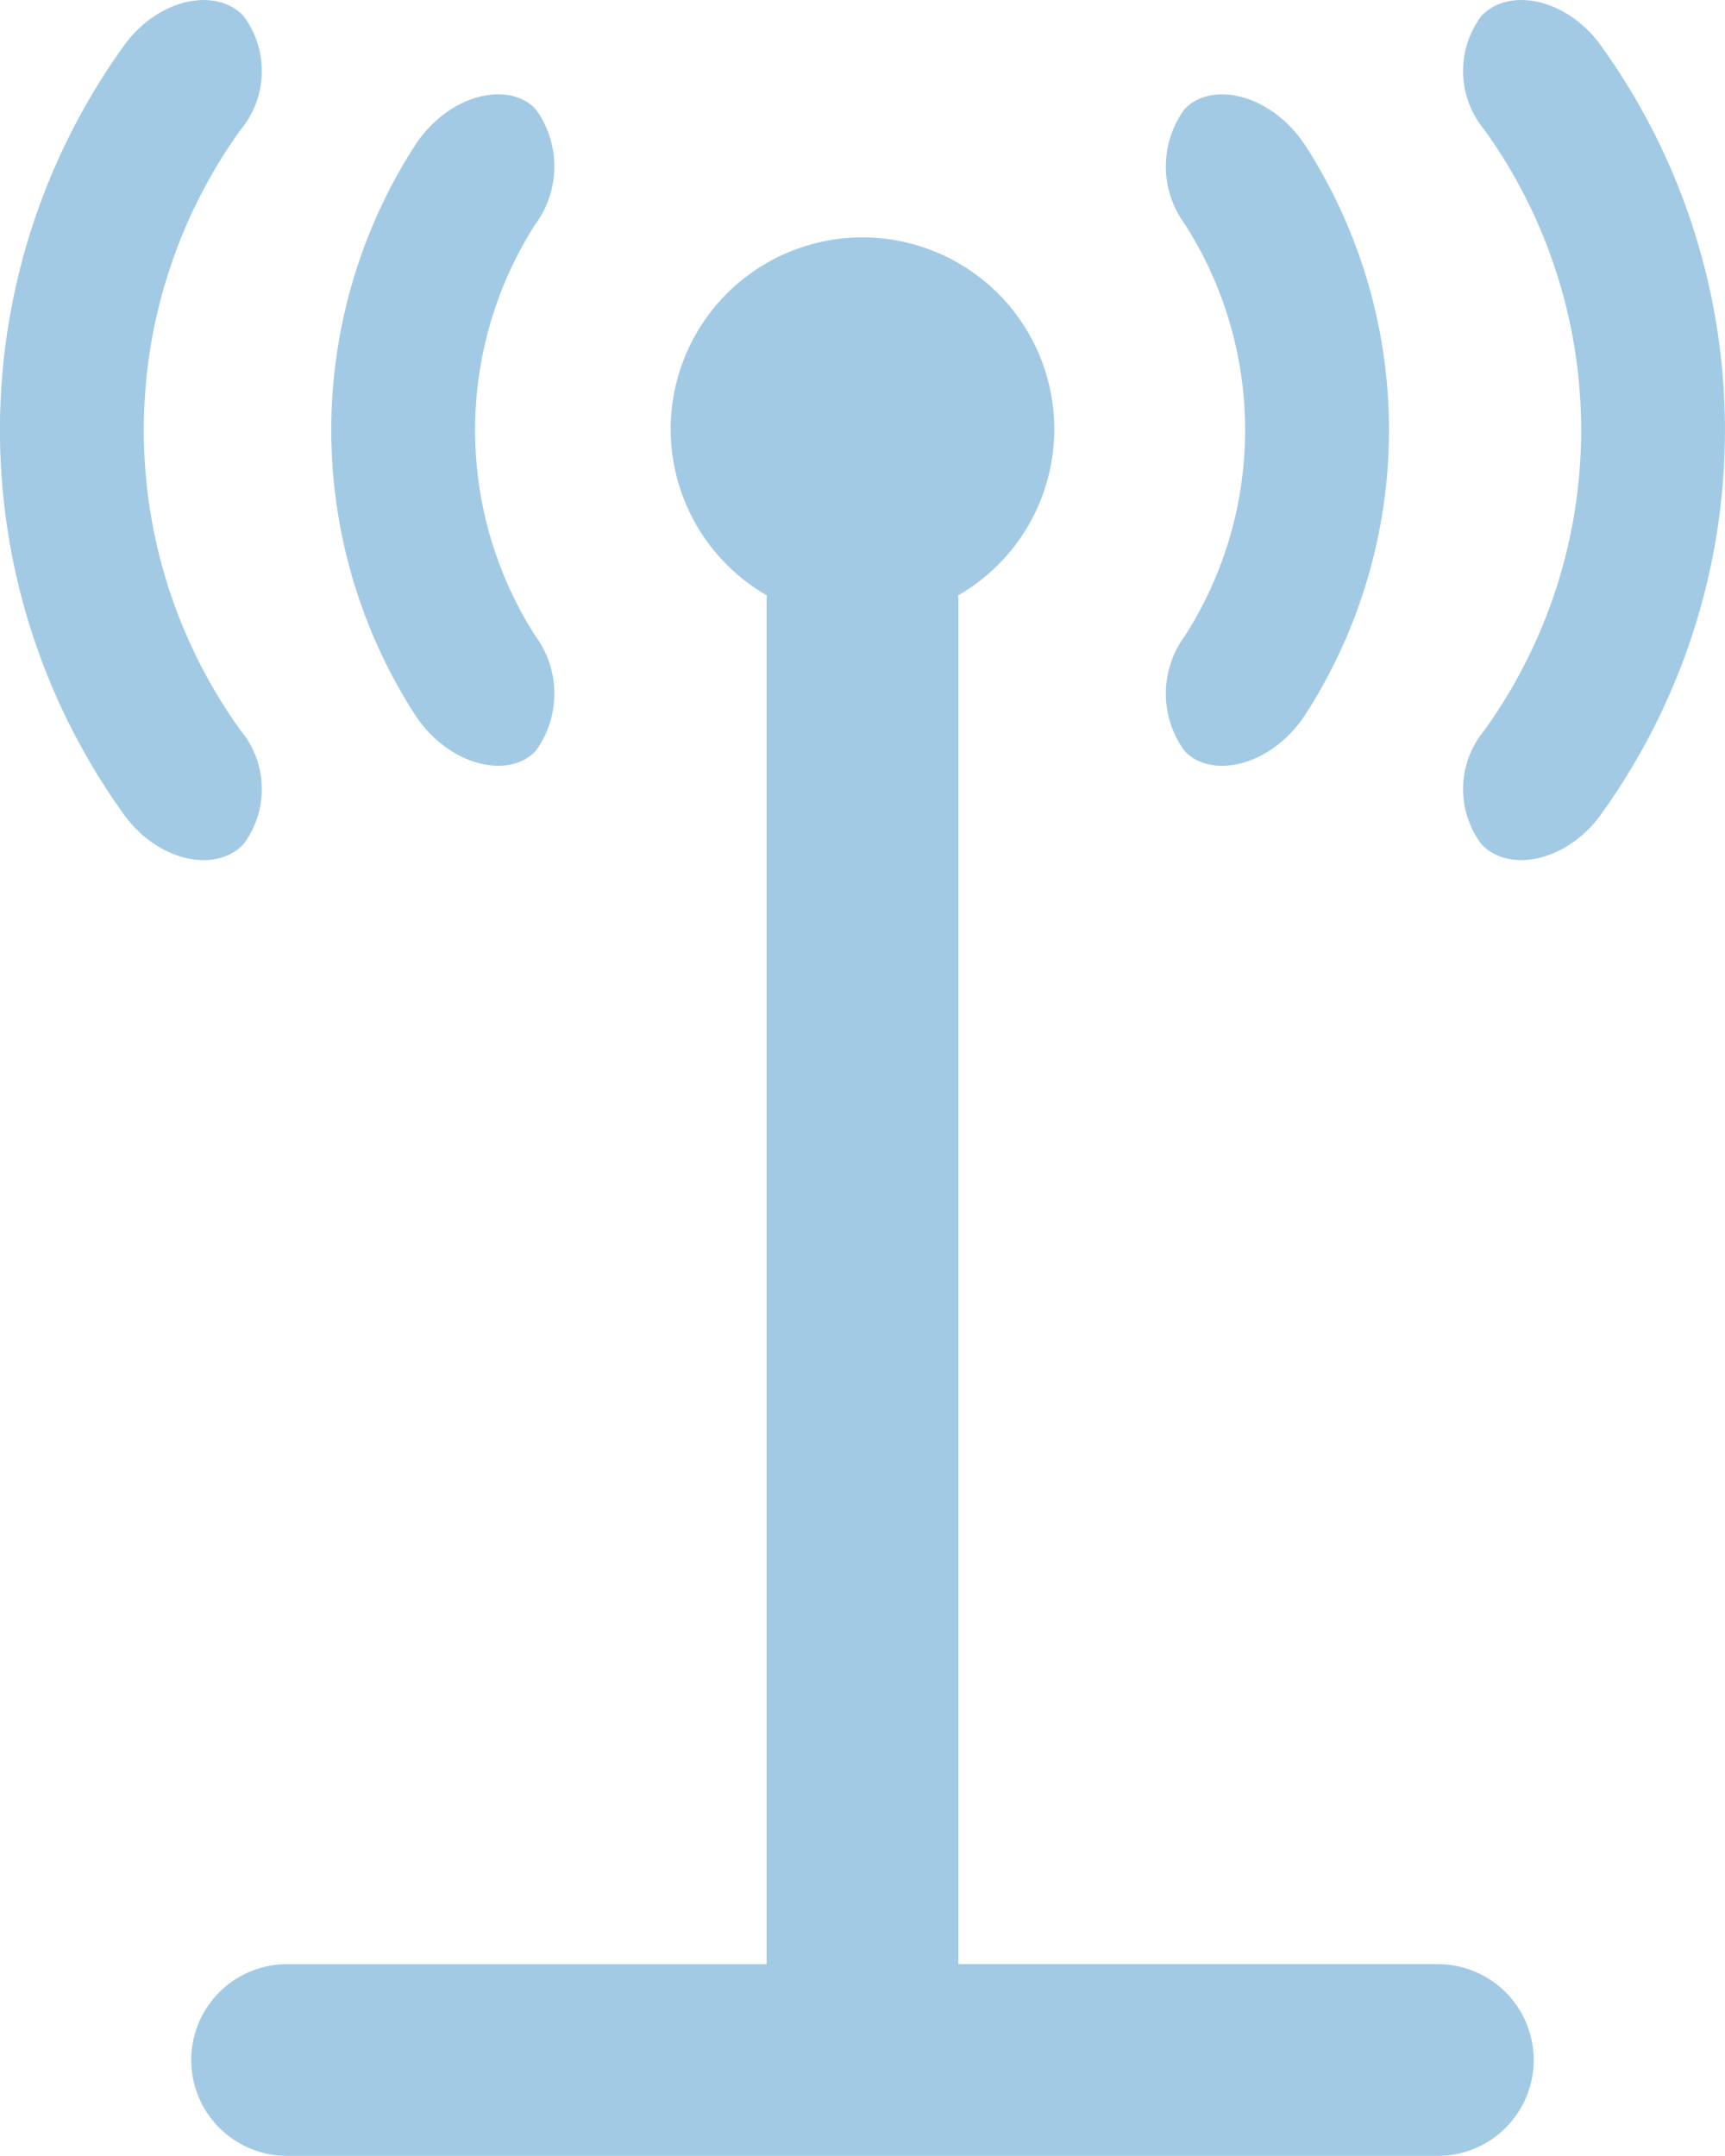
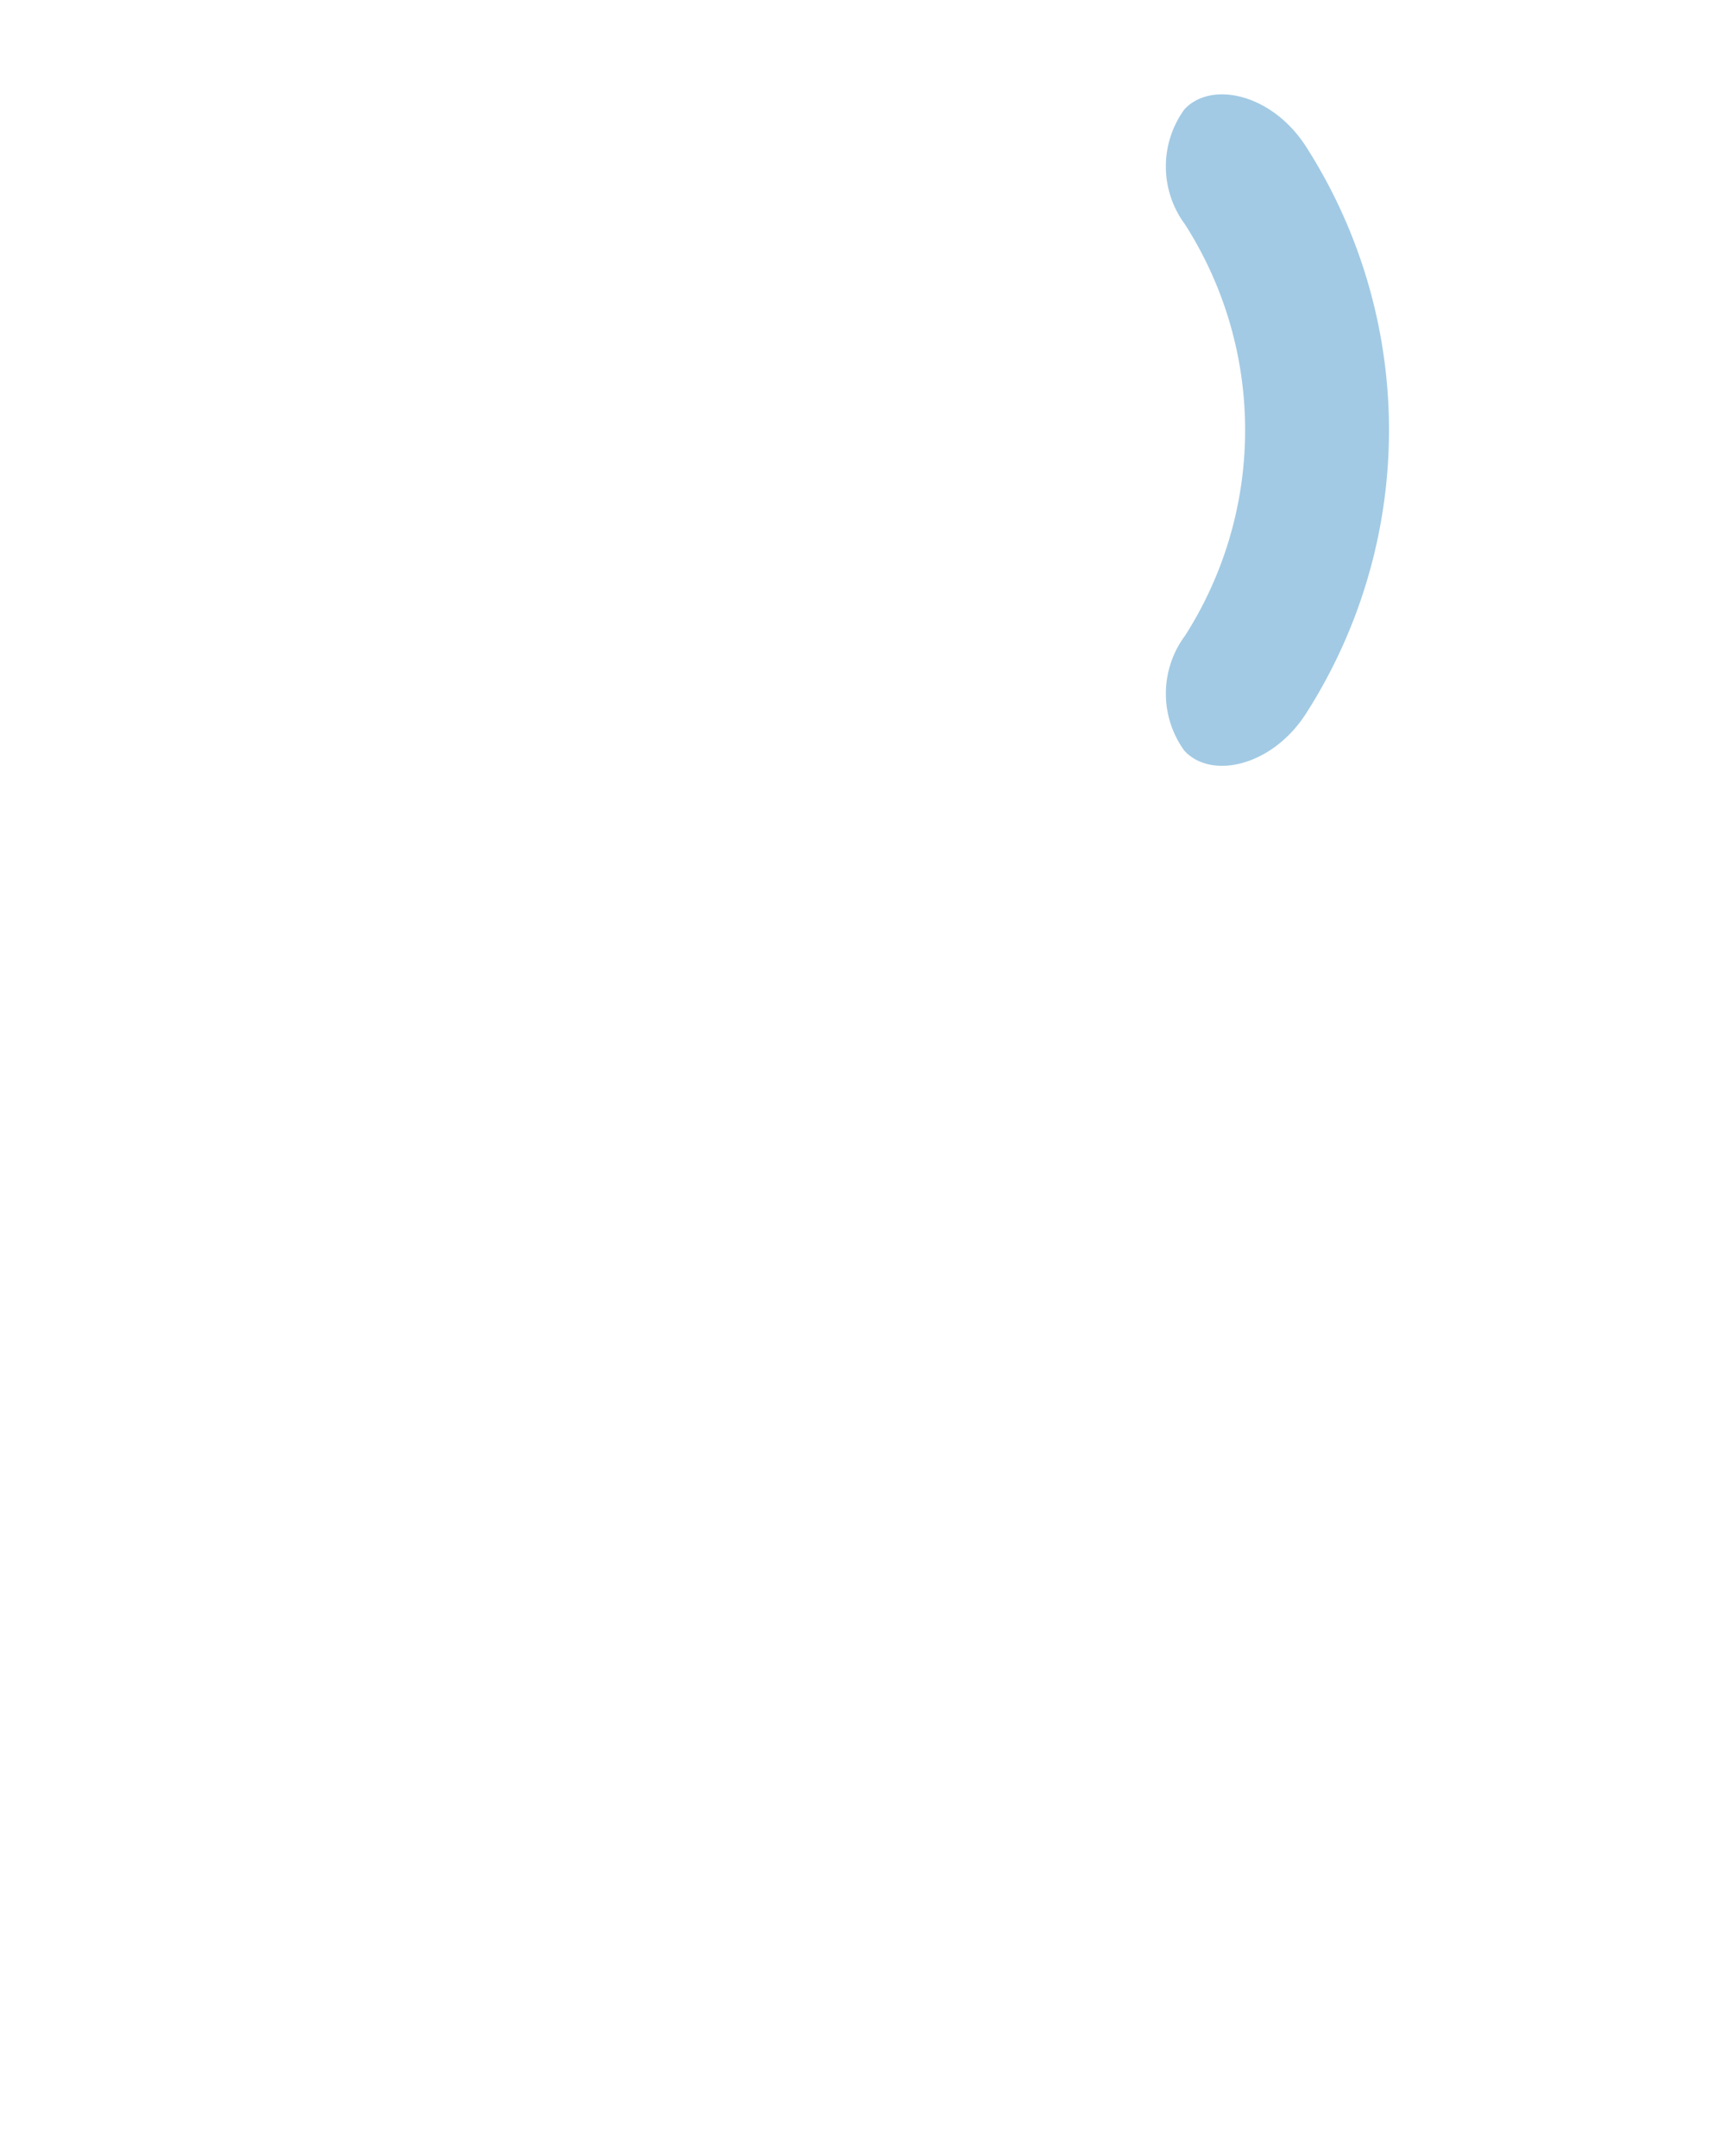
<svg xmlns="http://www.w3.org/2000/svg" viewBox="0 0 41.182 51.476" fill="#7BB4D9">
  <g opacity=".7">
-     <path d="M34.326 46.896H22.88V14.274c0-.019-.006-.039-.006-.058a4.579 4.579 0 10-4.567 0c0 .021-.006.039-.006.058v32.623H6.855a2.289 2.289 0 000 4.578h27.471a2.289 2.289 0 100-4.578z" />
    <path d="M28.273 17.922c.638.7 2.1.379 2.911-.892a12.555 12.555 0 000-13.523c-.814-1.272-2.273-1.59-2.911-.892a2.322 2.322 0 00.018 2.744 9.118 9.118 0 010 9.819 2.323 2.323 0 00-.018 2.744z" />
-     <path d="M38.222 1.091c-.822-1.142-2.207-1.4-2.854-.712a2.192 2.192 0 00.068 2.718 12.278 12.278 0 010 14.342 2.192 2.192 0 00-.068 2.718c.646.689 2.032.43 2.854-.712a15.711 15.711 0 000-18.354z" />
-     <path d="M12.795 17.922a2.323 2.323 0 00-.018-2.744 9.118 9.118 0 010-9.819 2.323 2.323 0 00.018-2.744c-.638-.7-2.1-.38-2.911.892a12.559 12.559 0 000 13.523c.814 1.272 2.274 1.59 2.911.892z" />
-     <path d="M5.812 20.157a2.191 2.191 0 00-.068-2.717 12.282 12.282 0 010-14.342A2.192 2.192 0 005.812.38c-.646-.69-2.032-.43-2.854.712a15.711 15.711 0 000 18.355c.823 1.141 2.208 1.4 2.854.71z" />
  </g>
</svg>